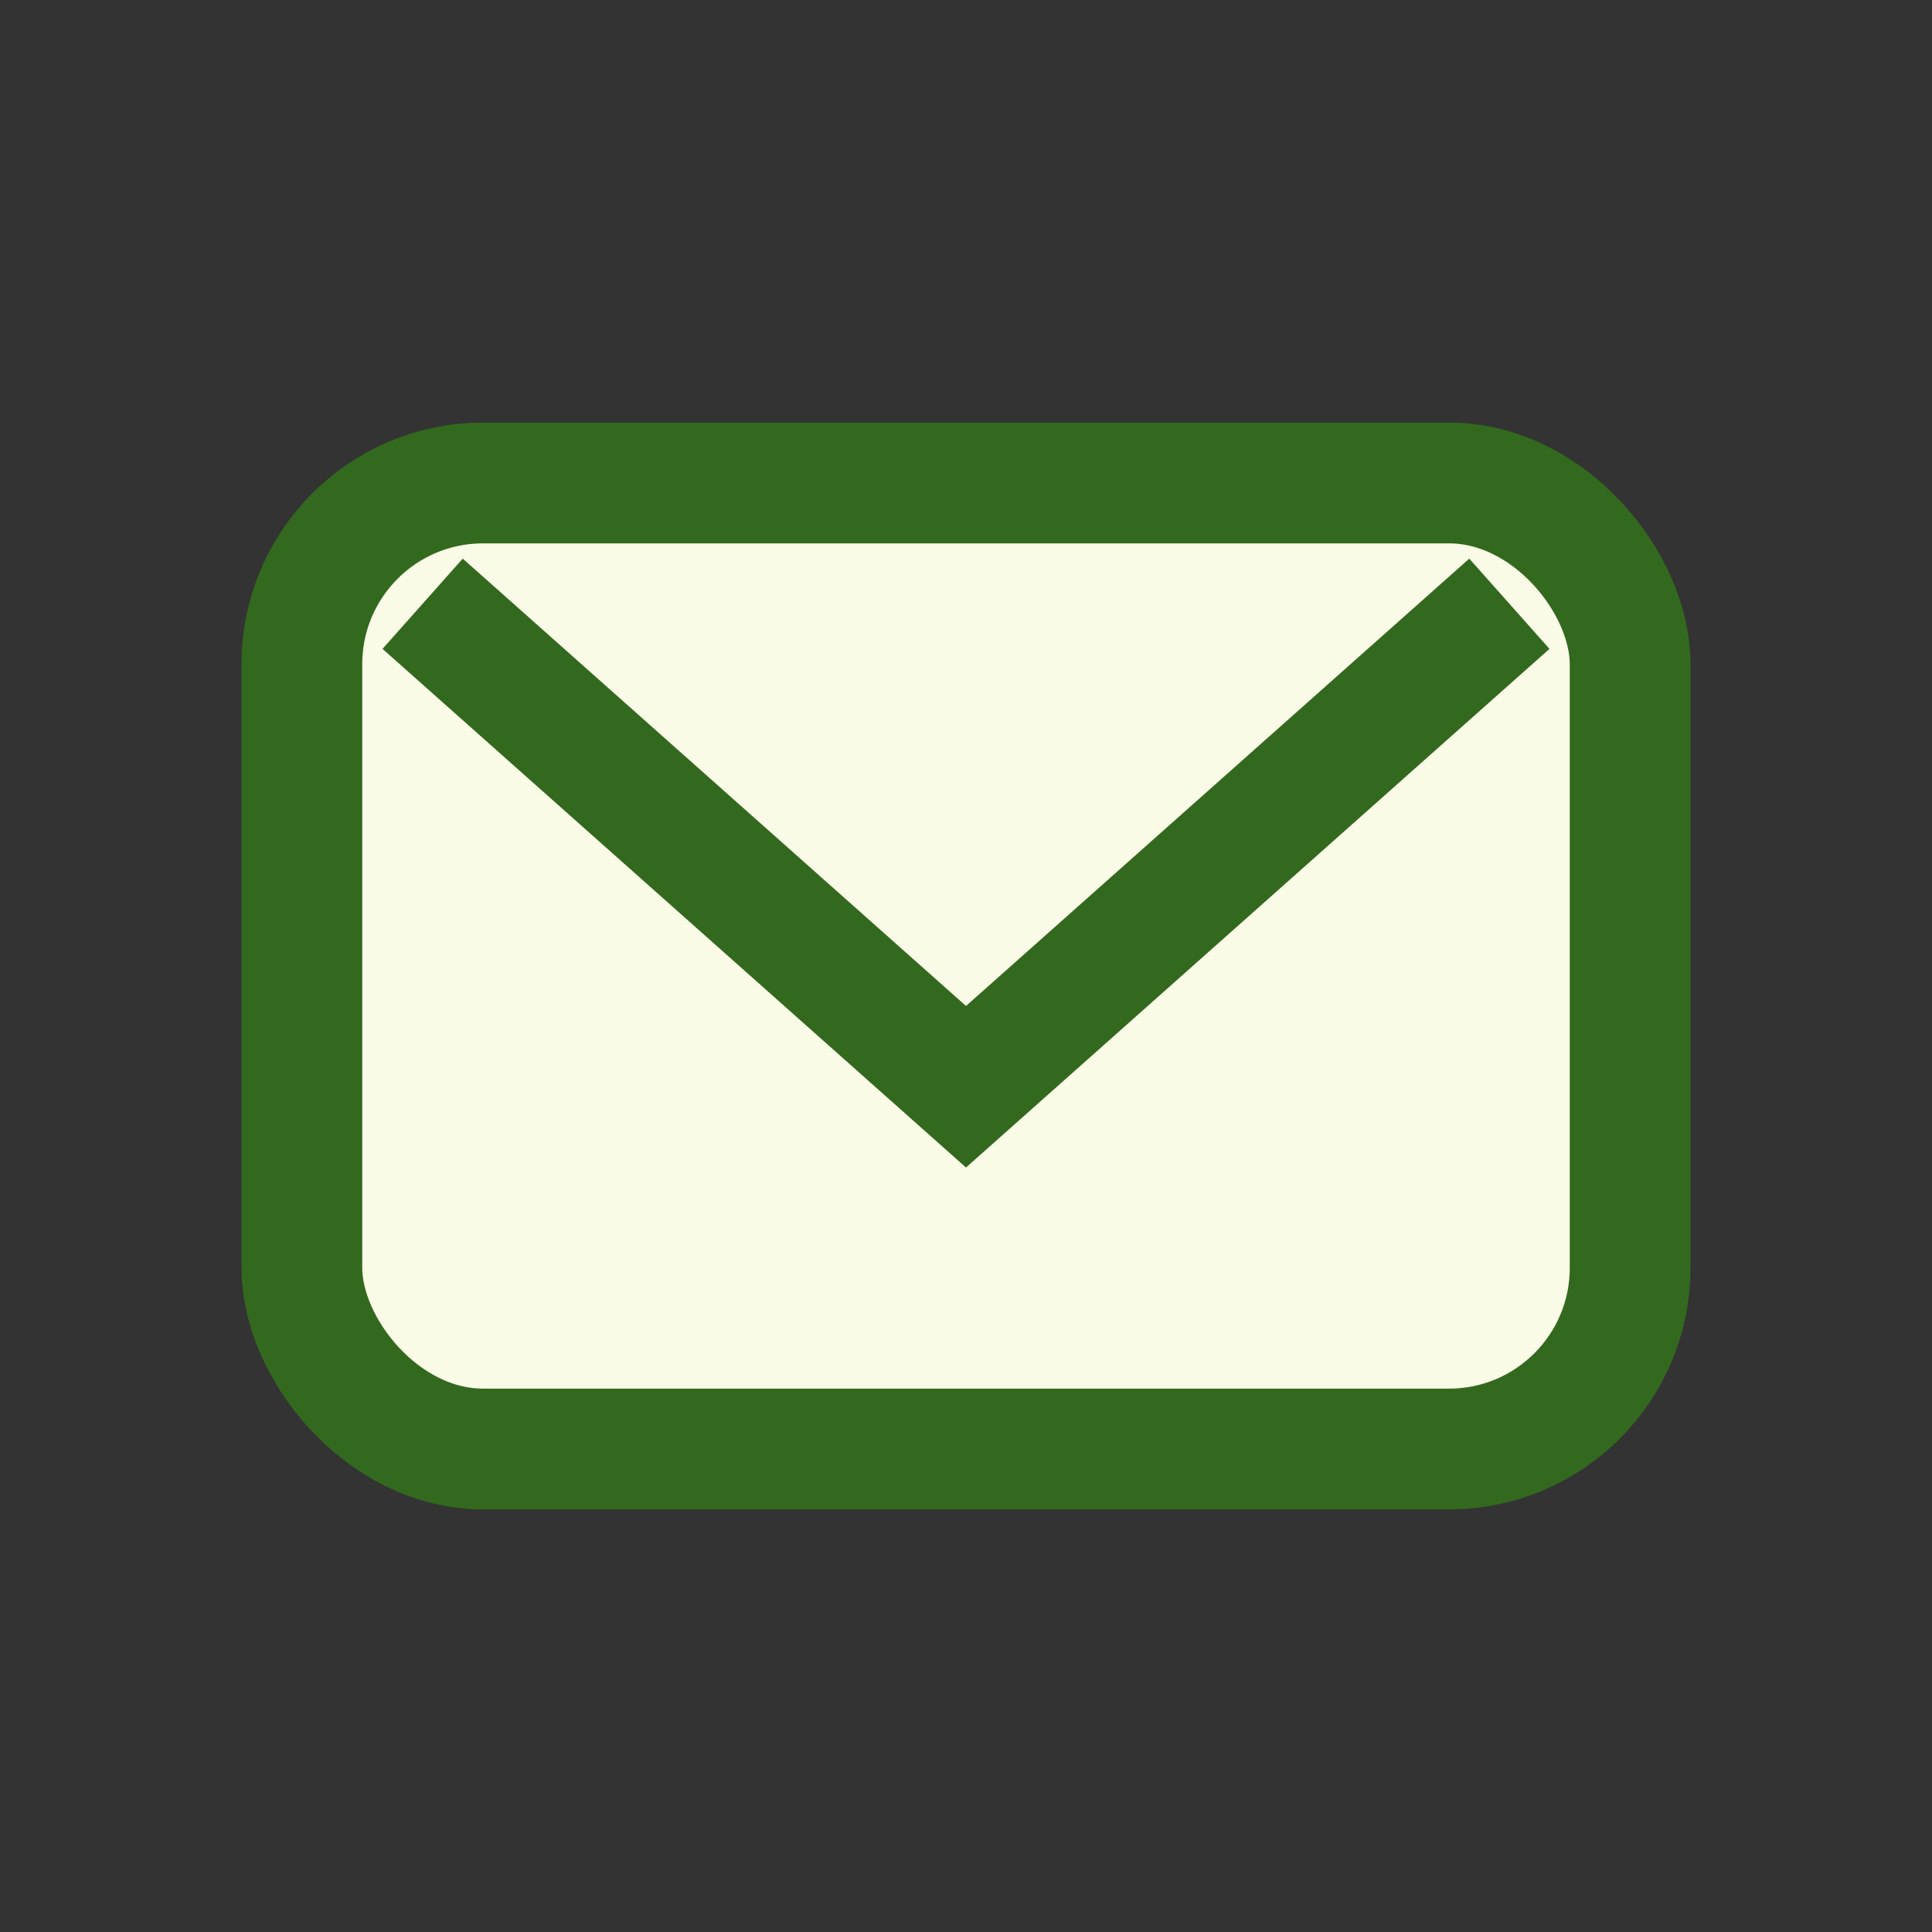
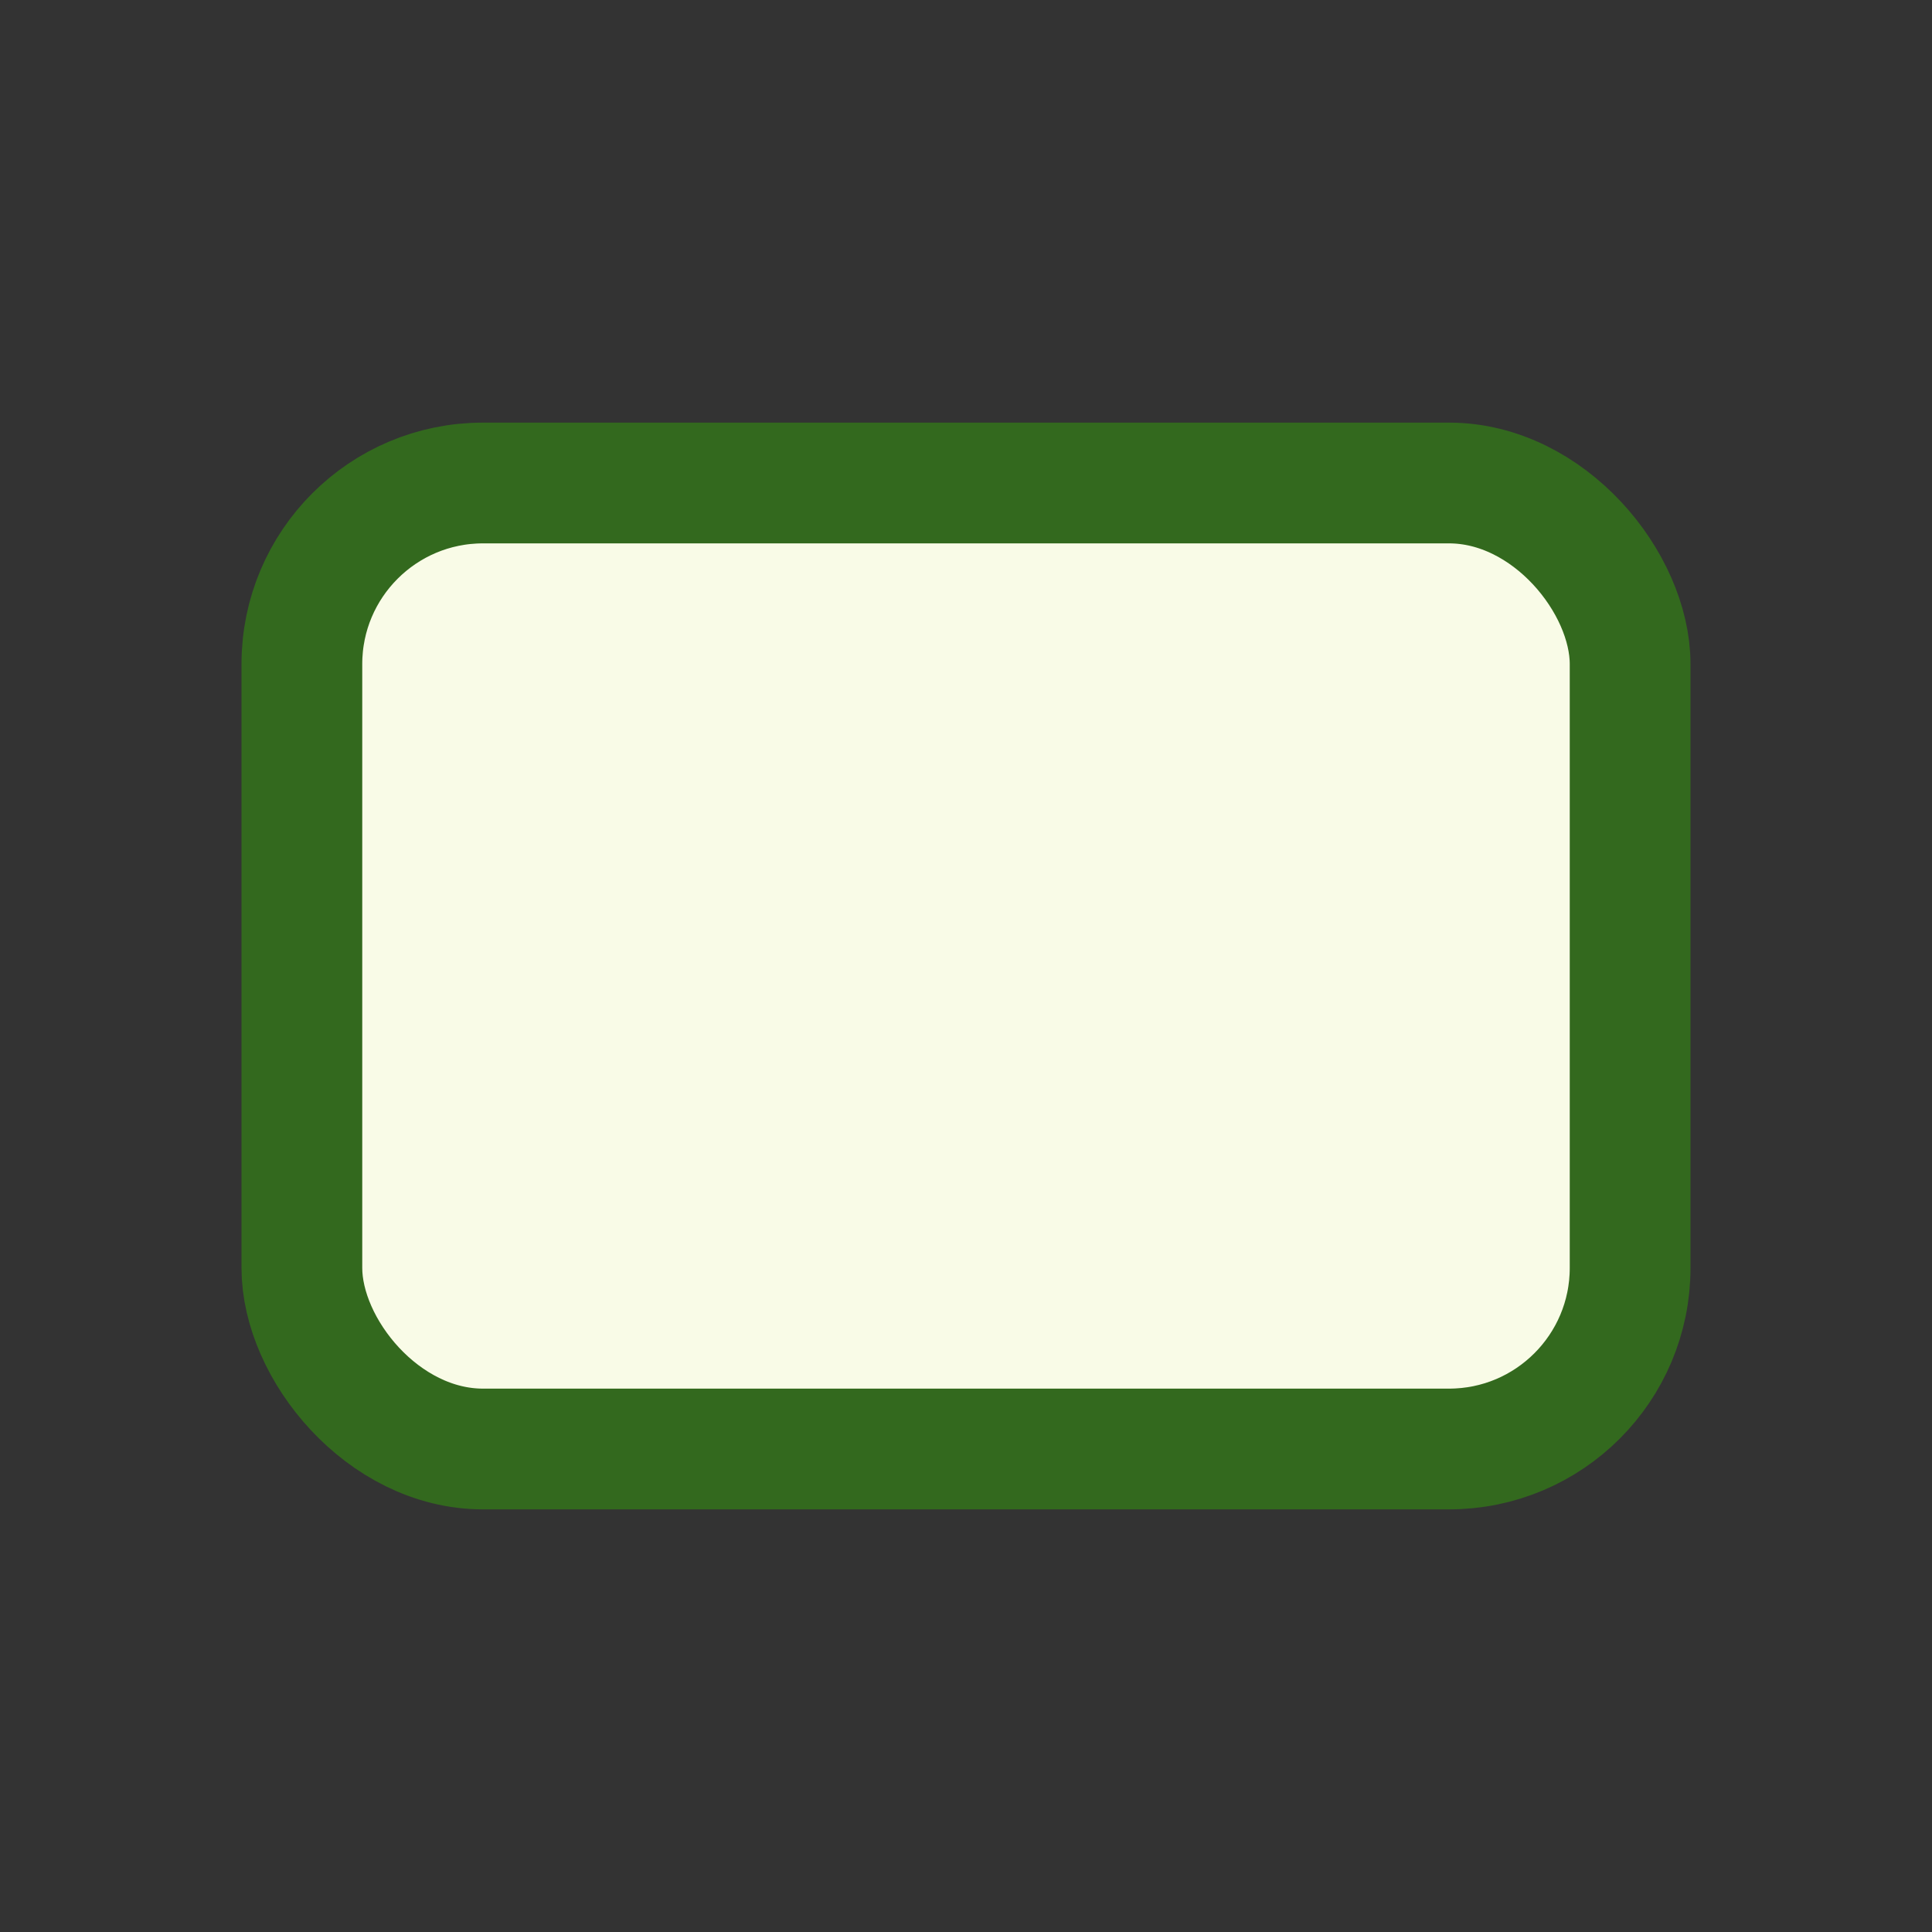
<svg xmlns="http://www.w3.org/2000/svg" width="32" height="32" viewBox="0 0 32 32">
  <rect x="0" y="0" width="32" height="32" fill="#333333" stroke="none" />
  <rect x="5" y="8" width="22" height="16" rx="3" fill="#F9FBE7" stroke="#33691E" stroke-width="2" />
-   <path d="M7 10l9 8 9-8" fill="none" stroke="#33691E" stroke-width="2" />
</svg>